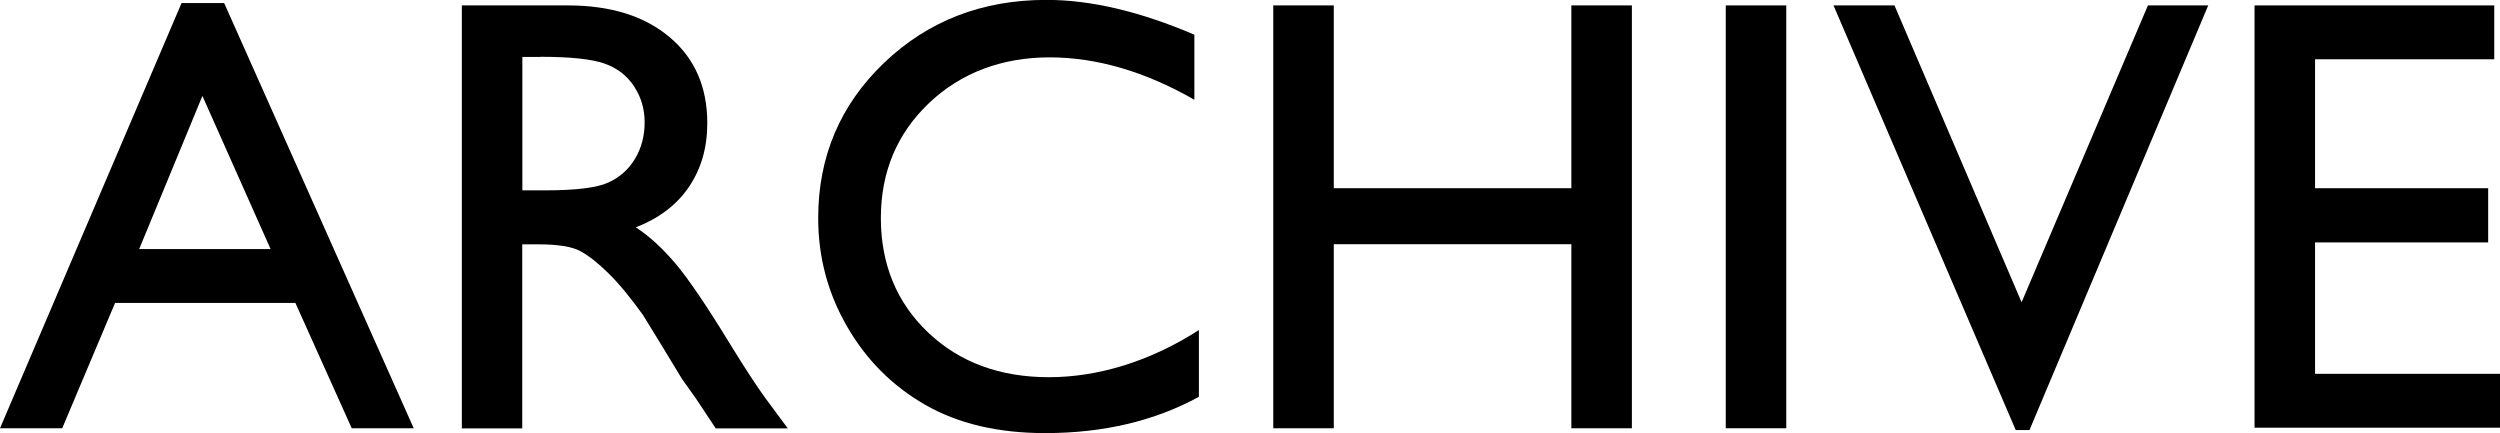
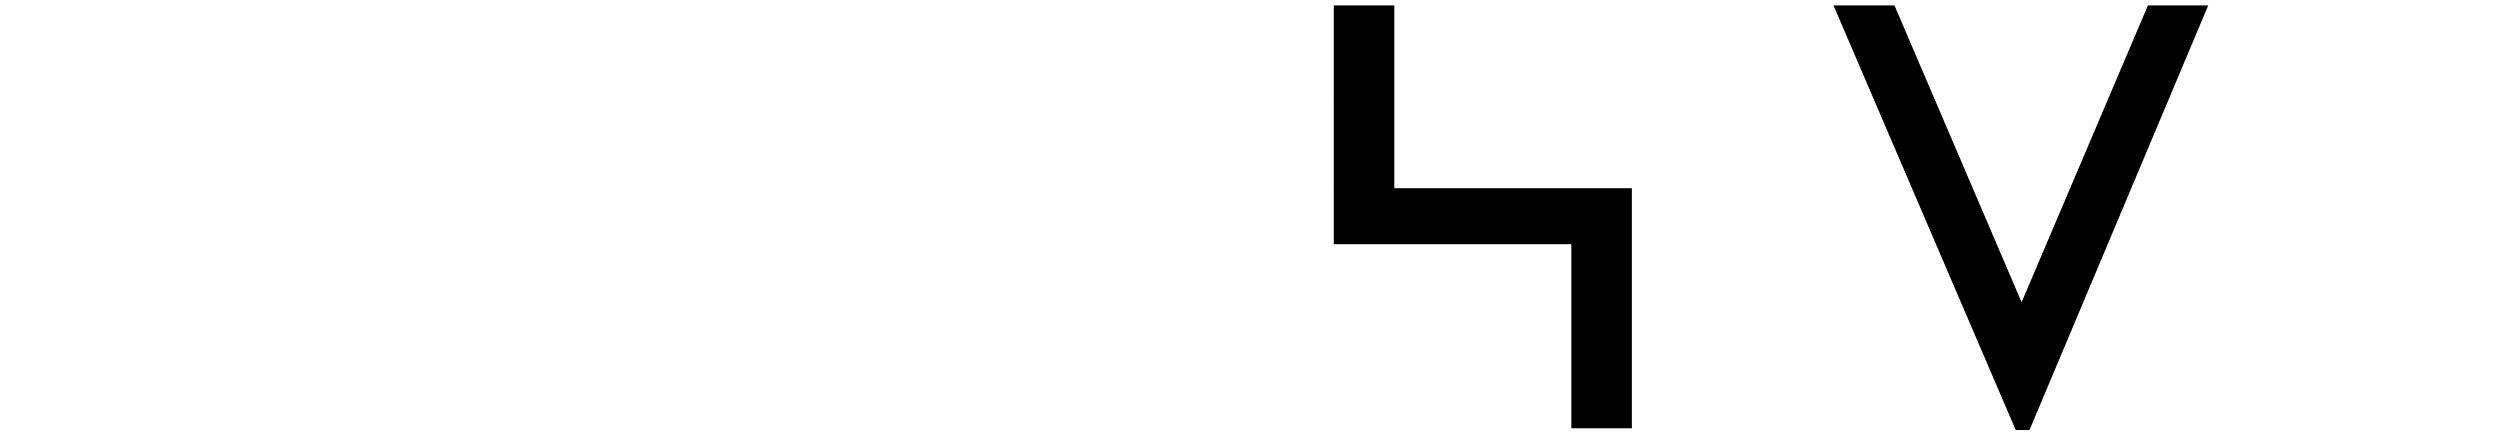
<svg xmlns="http://www.w3.org/2000/svg" id="_レイヤー_2" data-name="レイヤー 2" viewBox="0 0 221.83 38.43">
  <g id="_レイアウト" data-name="レイアウト">
    <g>
-       <path d="M16.11.27h3.78l16.82,37.73h-5.5l-5-11.12H10.21l-4.69,11.12H0L16.11.27ZM24.01,22.1l-6.05-13.59-5.61,13.59h11.67Z" />
-       <path d="M40.98,38V.48h9.4c3.8,0,6.81.94,9.04,2.82,2.23,1.88,3.34,4.42,3.34,7.63,0,2.18-.55,4.07-1.64,5.67s-2.66,2.78-4.7,3.57c1.2.79,2.37,1.86,3.52,3.22,1.15,1.36,2.76,3.73,4.83,7.12,1.31,2.13,2.35,3.73,3.14,4.81l1.99,2.69h-6.39l-1.64-2.47c-.05-.09-.16-.24-.32-.46l-1.05-1.48-1.66-2.74-1.8-2.93c-1.11-1.54-2.12-2.77-3.05-3.68-.92-.91-1.76-1.57-2.5-1.97s-1.99-.6-3.75-.6h-1.4v16.33h-5.37ZM47.96,5.05h-1.61v11.84h2.04c2.72,0,4.59-.23,5.6-.7,1.01-.46,1.8-1.17,2.36-2.11.56-.94.85-2.01.85-3.21s-.31-2.25-.94-3.21c-.63-.96-1.51-1.63-2.65-2.03-1.14-.39-3.02-.59-5.65-.59Z" />
-       <path d="M106.38,29.3v5.91c-3.94,2.15-8.49,3.22-13.64,3.22-4.19,0-7.74-.84-10.66-2.52-2.92-1.68-5.23-4-6.93-6.96-1.7-2.95-2.55-6.15-2.55-9.59,0-5.46,1.95-10.05,5.84-13.78,3.89-3.72,8.7-5.59,14.41-5.59,3.94,0,8.32,1.03,13.13,3.09v5.77c-4.39-2.51-8.67-3.76-12.86-3.76s-7.86,1.36-10.7,4.07c-2.84,2.71-4.26,6.11-4.26,10.19s1.4,7.5,4.19,10.15c2.79,2.65,6.37,3.97,10.72,3.97s8.99-1.4,13.32-4.19Z" />
-       <path d="M139.43.48h5.37v37.52h-5.37v-16.33h-21.08v16.33h-5.37V.48h5.37v16.22h21.08V.48Z" />
-       <path d="M153.13.48h5.37v37.52h-5.37V.48Z" />
+       <path d="M139.43.48h5.37v37.52h-5.37v-16.33h-21.08v16.33V.48h5.37v16.22h21.08V.48Z" />
      <path d="M190.59.48h5.35l-15.86,37.68h-1.22L162.69.48h5.41l11.28,26.34L190.59.48Z" />
-       <path d="M200.05.48h21.27v4.78h-15.9v11.44h15.36v4.81h-15.36v11.66h16.41v4.78h-21.78V.48Z" />
    </g>
  </g>
</svg>